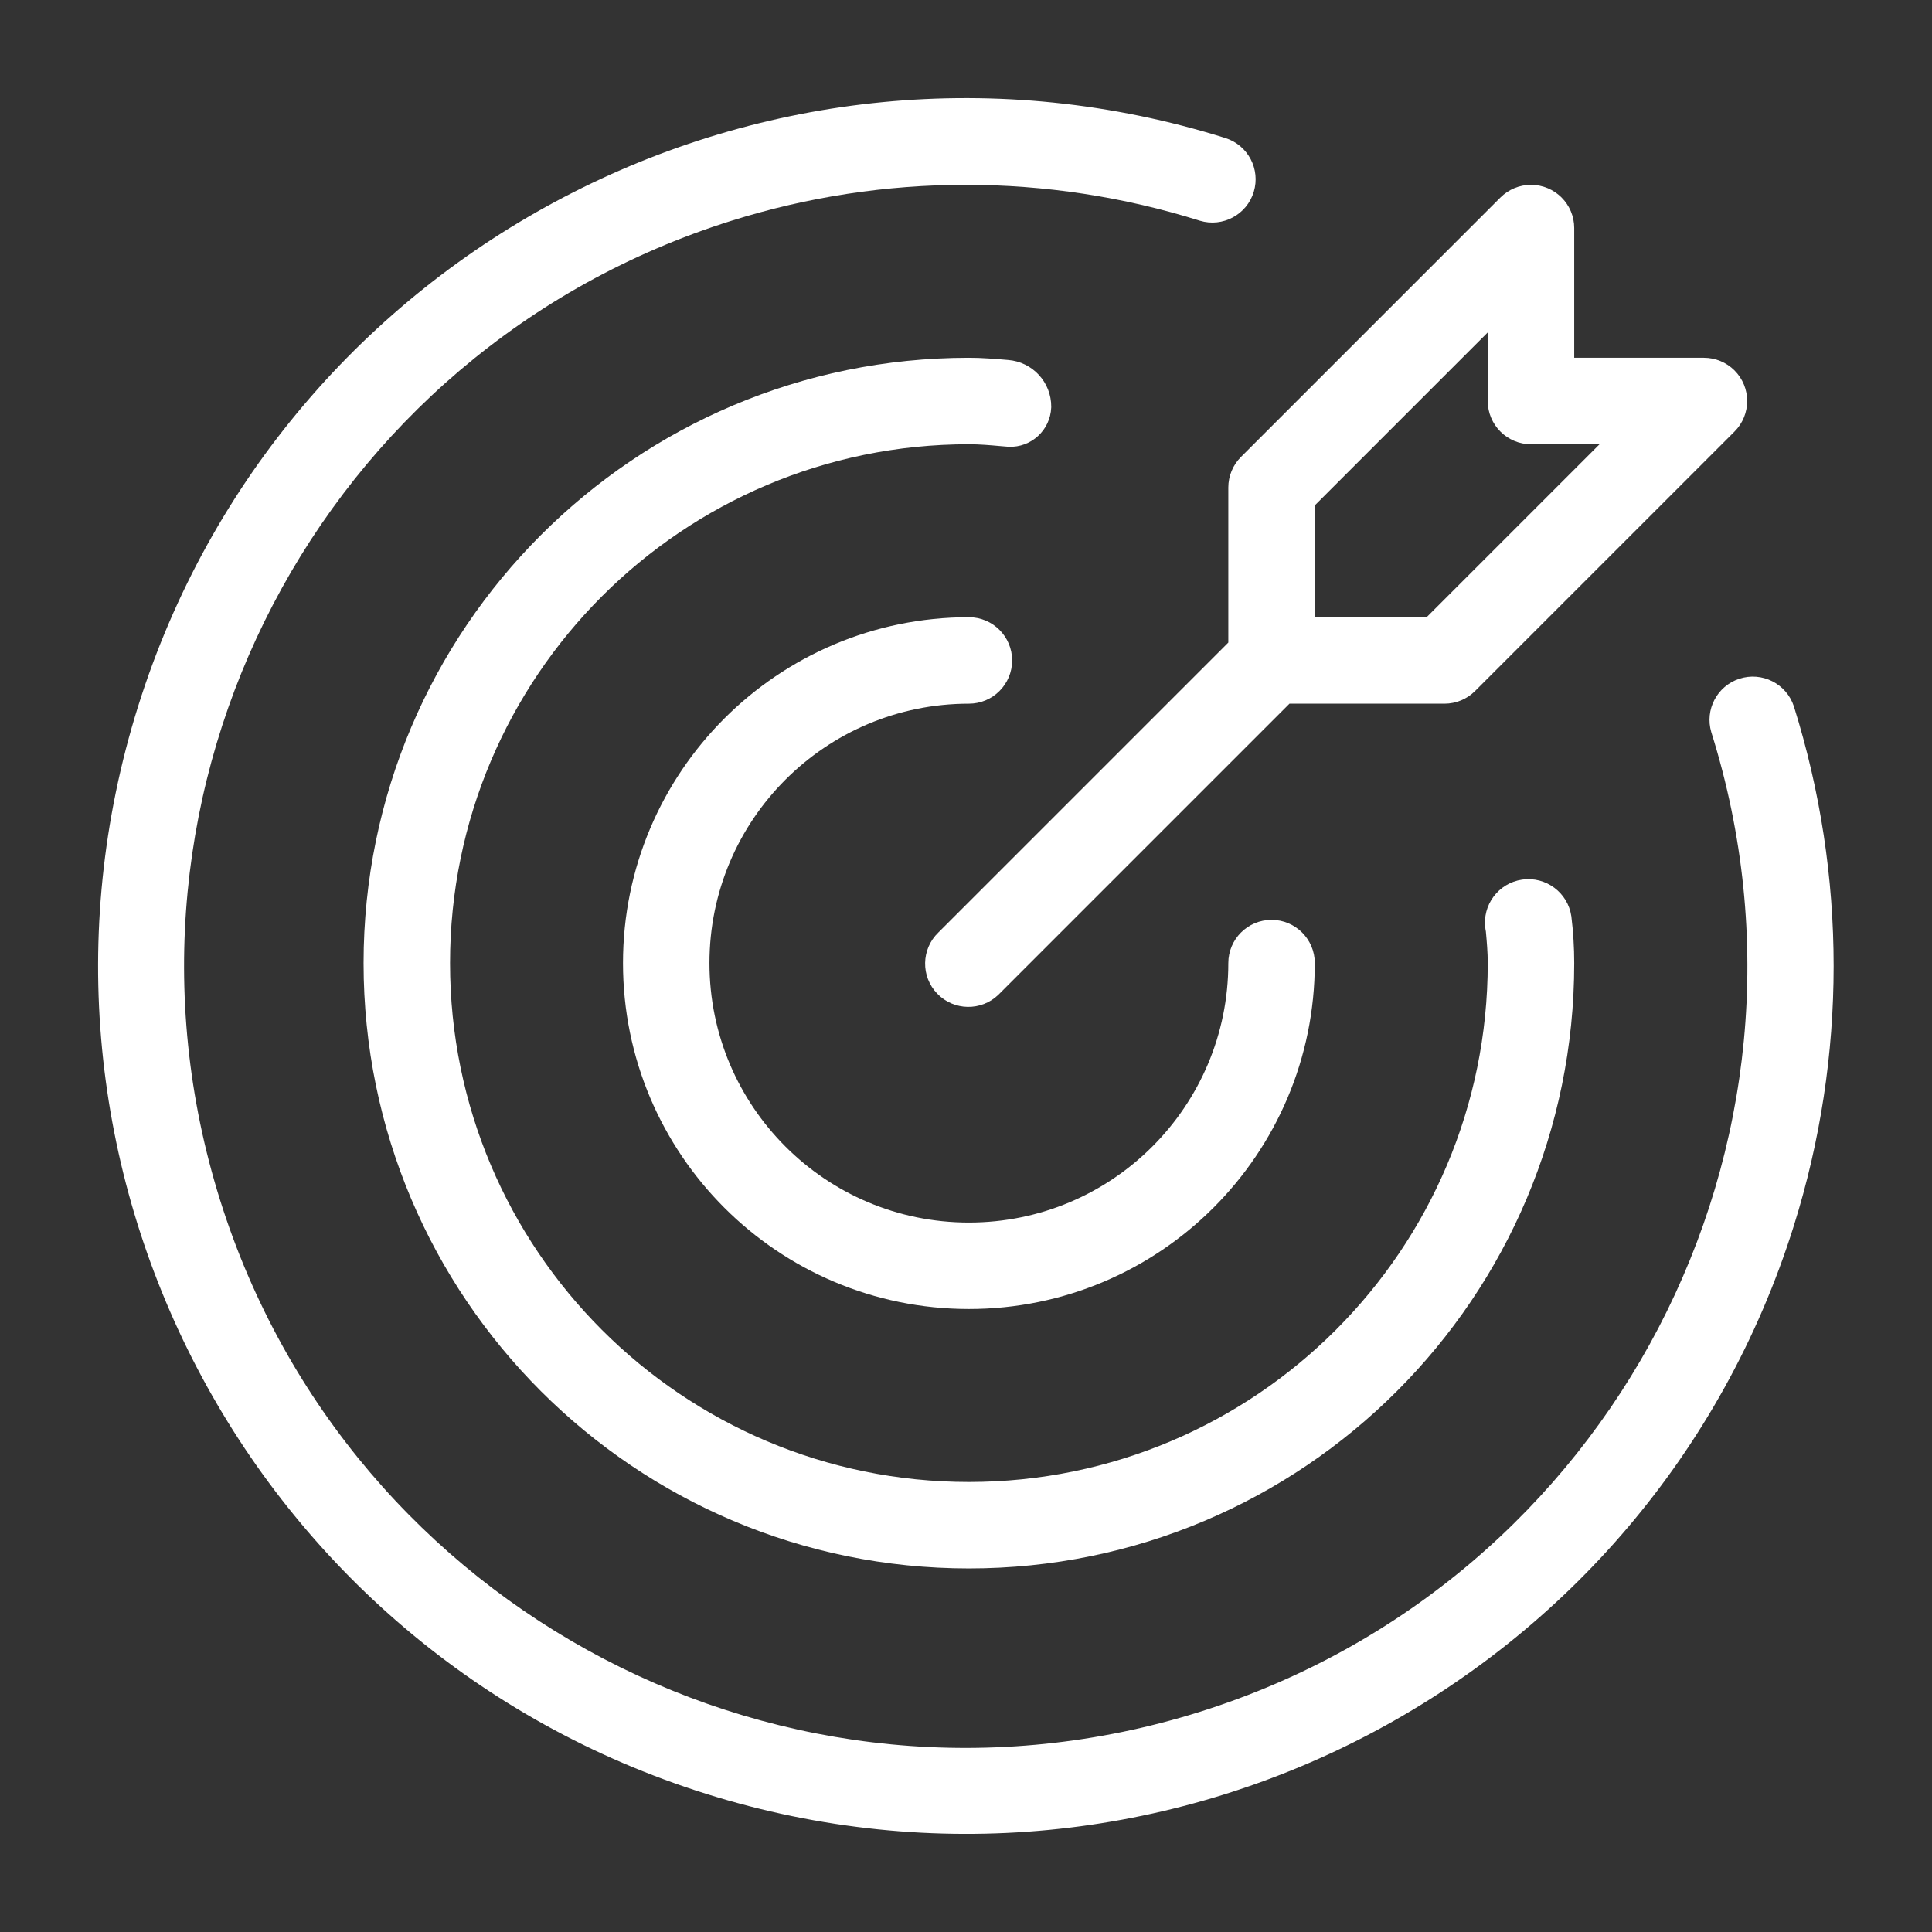
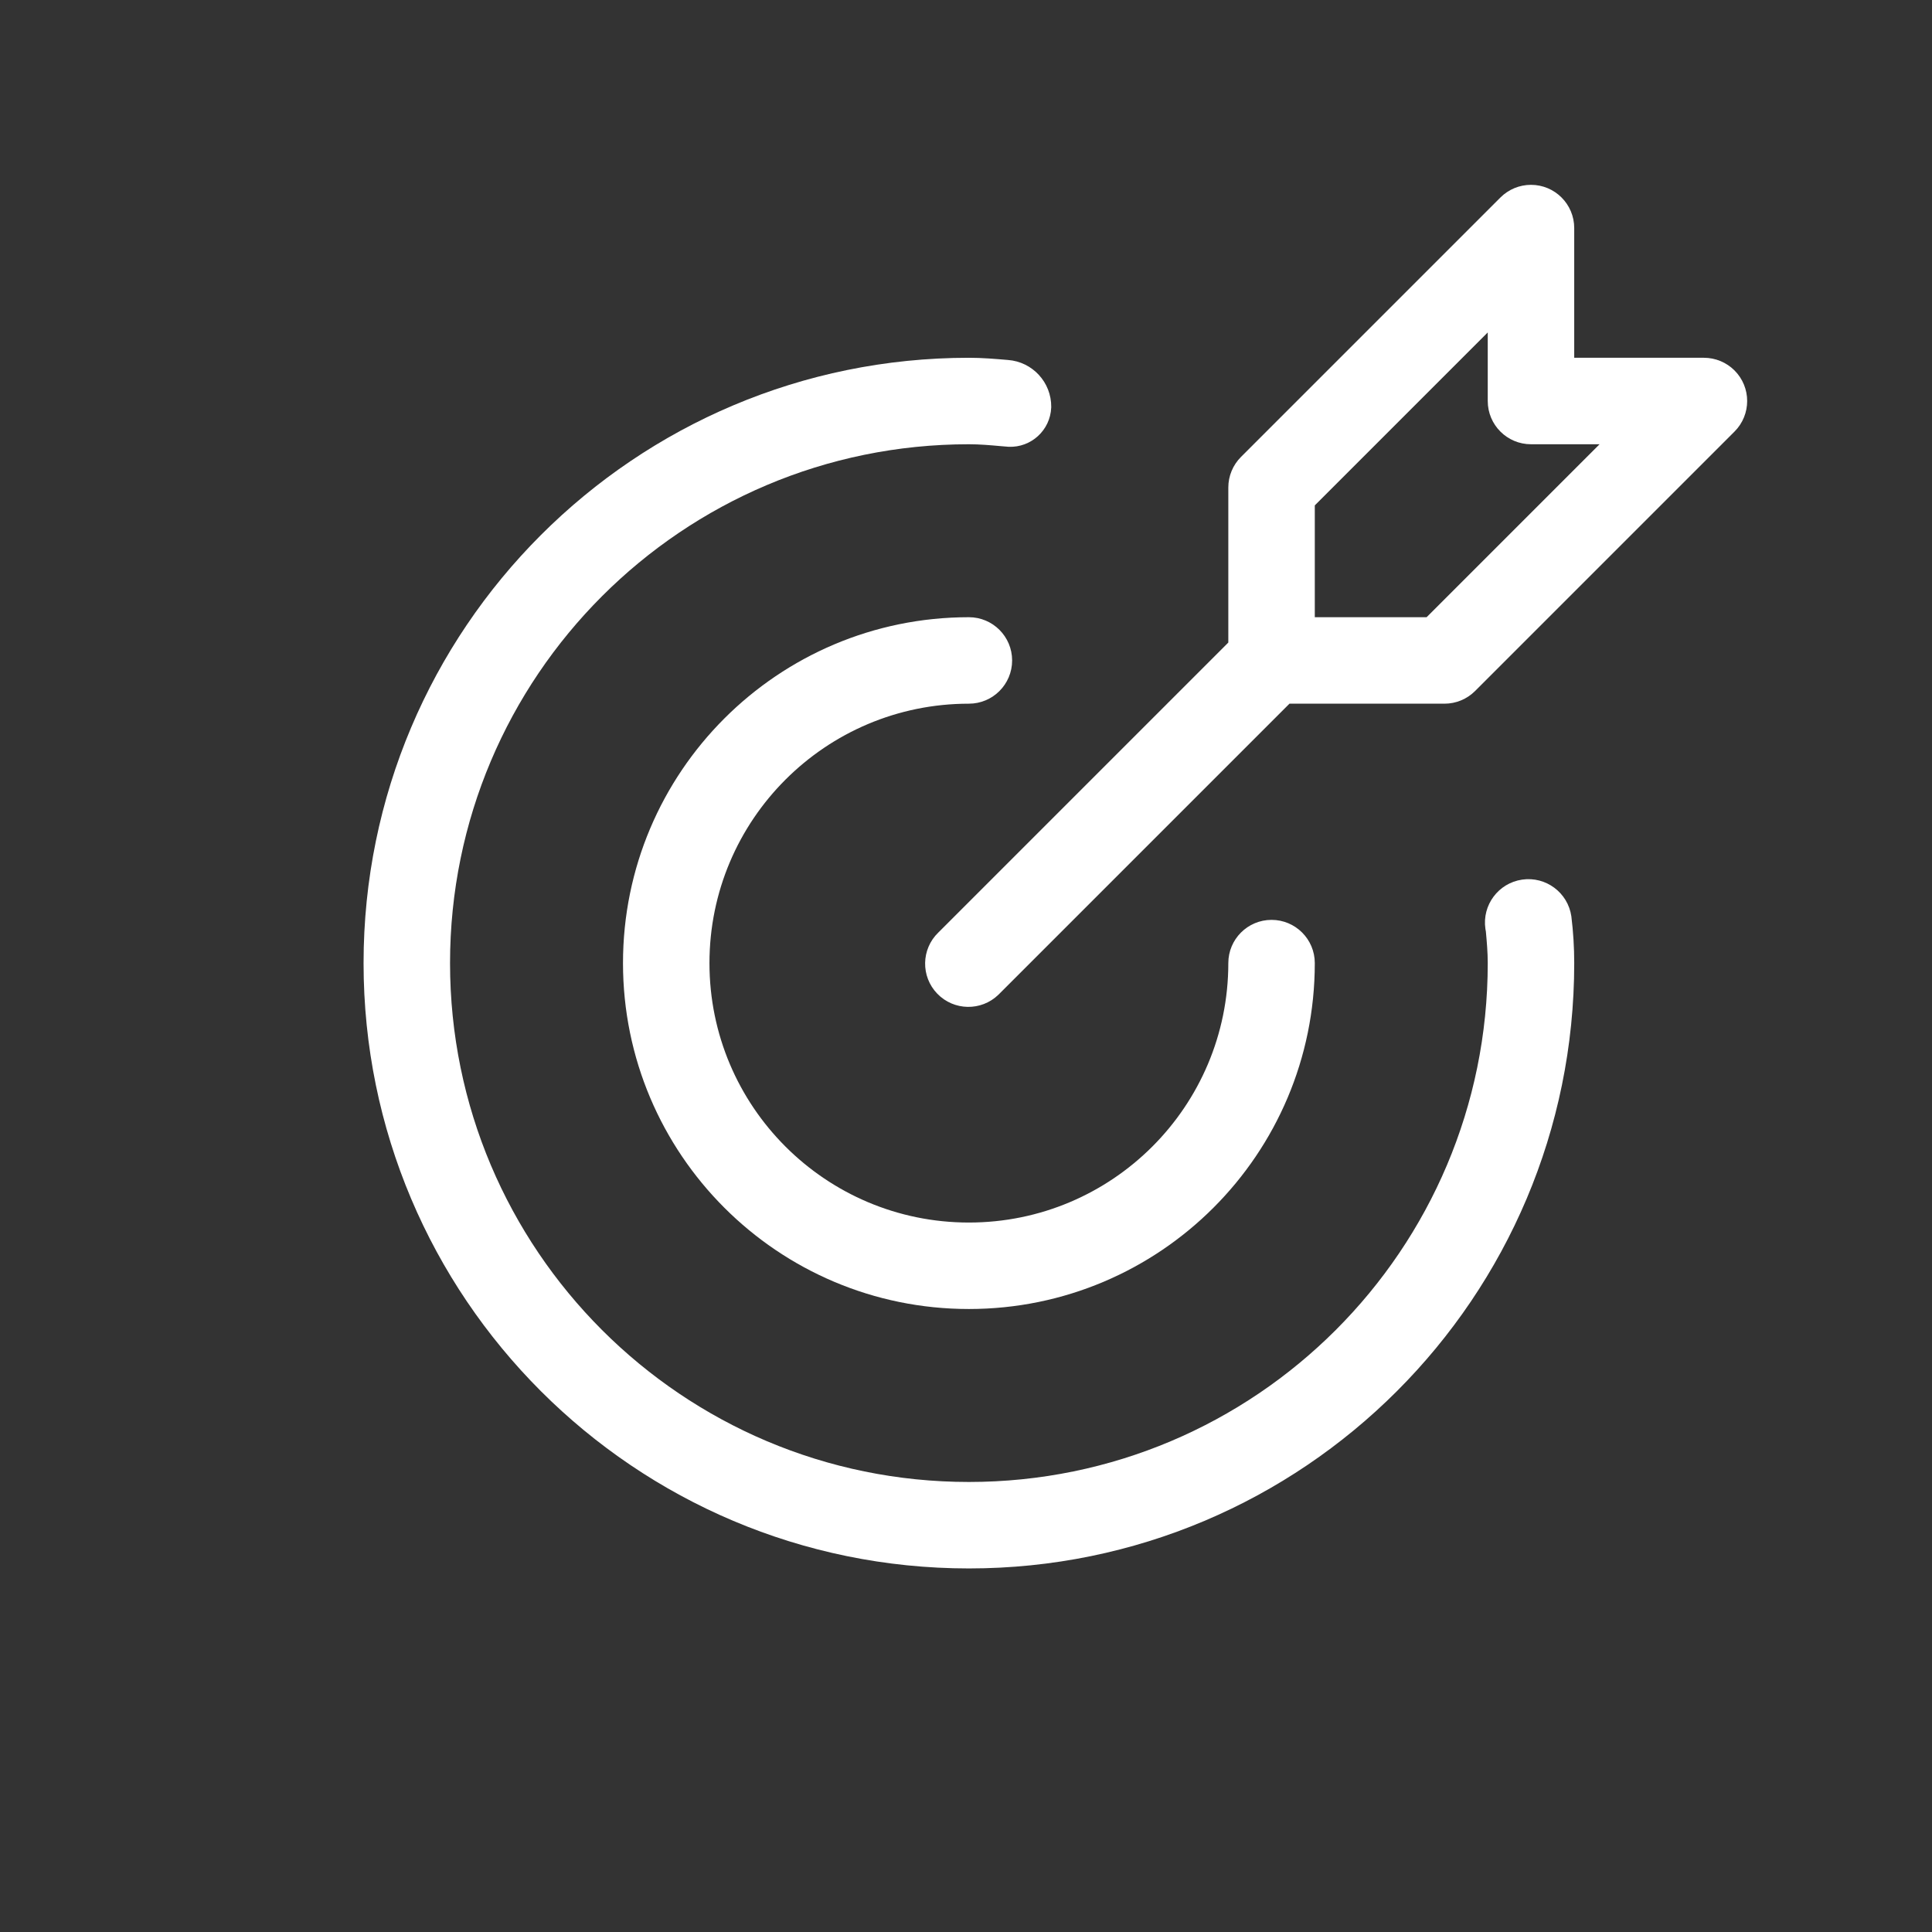
<svg xmlns="http://www.w3.org/2000/svg" width="512" height="512" viewBox="0 0 512 512" fill="none">
  <rect x="0" y="0" width="512" height="512" fill="#333333" stroke="none" />
  <path d="M256.765 186.483C263.096 186.483 268.224 181.353 268.224 175.024C268.224 168.697 263.096 163.566 256.765 163.566C206.141 163.566 165.1 204.606 165.1 255.234C165.1 305.859 206.141 346.9 256.765 346.9C307.394 346.9 348.434 305.859 348.434 255.234C348.434 248.904 343.303 243.776 336.976 243.776C330.648 243.776 325.517 248.904 325.517 255.234C325.517 293.204 294.738 323.986 256.765 323.986C218.796 323.986 188.014 293.204 188.014 255.234C188.014 217.262 218.796 186.483 256.765 186.483Z" fill="white" />
-   <path d="M475.394 187.175C473.403 181.163 466.918 177.903 460.903 179.892C455.028 181.836 451.756 188.09 453.508 194.025C487.775 303.147 427.095 419.385 317.974 453.652C208.856 487.918 92.618 427.24 58.351 318.118C24.081 208.997 84.763 92.758 193.881 58.491C234.273 45.808 277.582 45.808 317.974 58.491C324.038 60.319 330.436 56.887 332.265 50.823C334.066 44.849 330.763 38.536 324.828 36.606C203.662 -1.409 74.618 65.998 36.603 187.168C-1.413 308.333 65.998 437.378 187.164 475.393C308.334 513.409 437.375 446.001 475.39 324.831C489.448 280.023 489.449 231.984 475.393 187.175H475.394Z" fill="white" />
  <path d="M278.588 107.863C278.647 101.338 273.636 95.885 267.129 95.397C263.707 95.106 260.282 94.815 256.769 94.815C168.171 94.815 96.349 166.637 96.349 255.234C96.349 343.829 168.171 415.651 256.769 415.651C345.364 415.651 417.186 343.829 417.186 255.235C417.186 251.09 416.933 246.949 416.425 242.836C415.508 236.547 409.668 232.191 403.379 233.108C397.09 234.02 392.735 239.864 393.647 246.153C393.682 246.391 393.725 246.626 393.773 246.865C394.023 249.641 394.268 252.392 394.268 255.228C394.272 331.17 332.712 392.73 256.772 392.738C180.83 392.741 119.269 331.177 119.266 255.238C119.263 179.299 180.819 117.735 256.762 117.732H256.765C259.609 117.732 262.362 117.978 265.132 118.223L267.28 118.402C273.268 118.659 278.328 114.012 278.581 108.025C278.585 107.968 278.585 107.916 278.588 107.863Z" fill="white" />
  <path d="M325.517 129.19V170.28L248.664 247.131C244.113 251.528 243.987 258.783 248.384 263.335C252.782 267.886 260.037 268.013 264.587 263.616C264.683 263.524 264.777 263.43 264.869 263.335L341.721 186.483H382.809C385.849 186.483 388.761 185.276 390.913 183.125L459.662 114.373C464.136 109.899 464.136 102.645 459.662 98.17C458.598 97.106 457.335 96.262 455.945 95.686C454.555 95.111 453.066 94.815 451.561 94.815H417.185V60.439C417.185 54.111 412.055 48.98 405.723 48.984C402.686 48.984 399.774 50.191 397.627 52.339L328.875 121.091C327.81 122.154 326.966 123.416 326.389 124.806C325.813 126.196 325.517 127.685 325.517 129.19ZM348.434 133.936L394.268 88.101V106.274C394.268 112.601 399.399 117.732 405.727 117.732H423.899L378.065 163.566H348.434V133.936Z" fill="white" />
</svg>